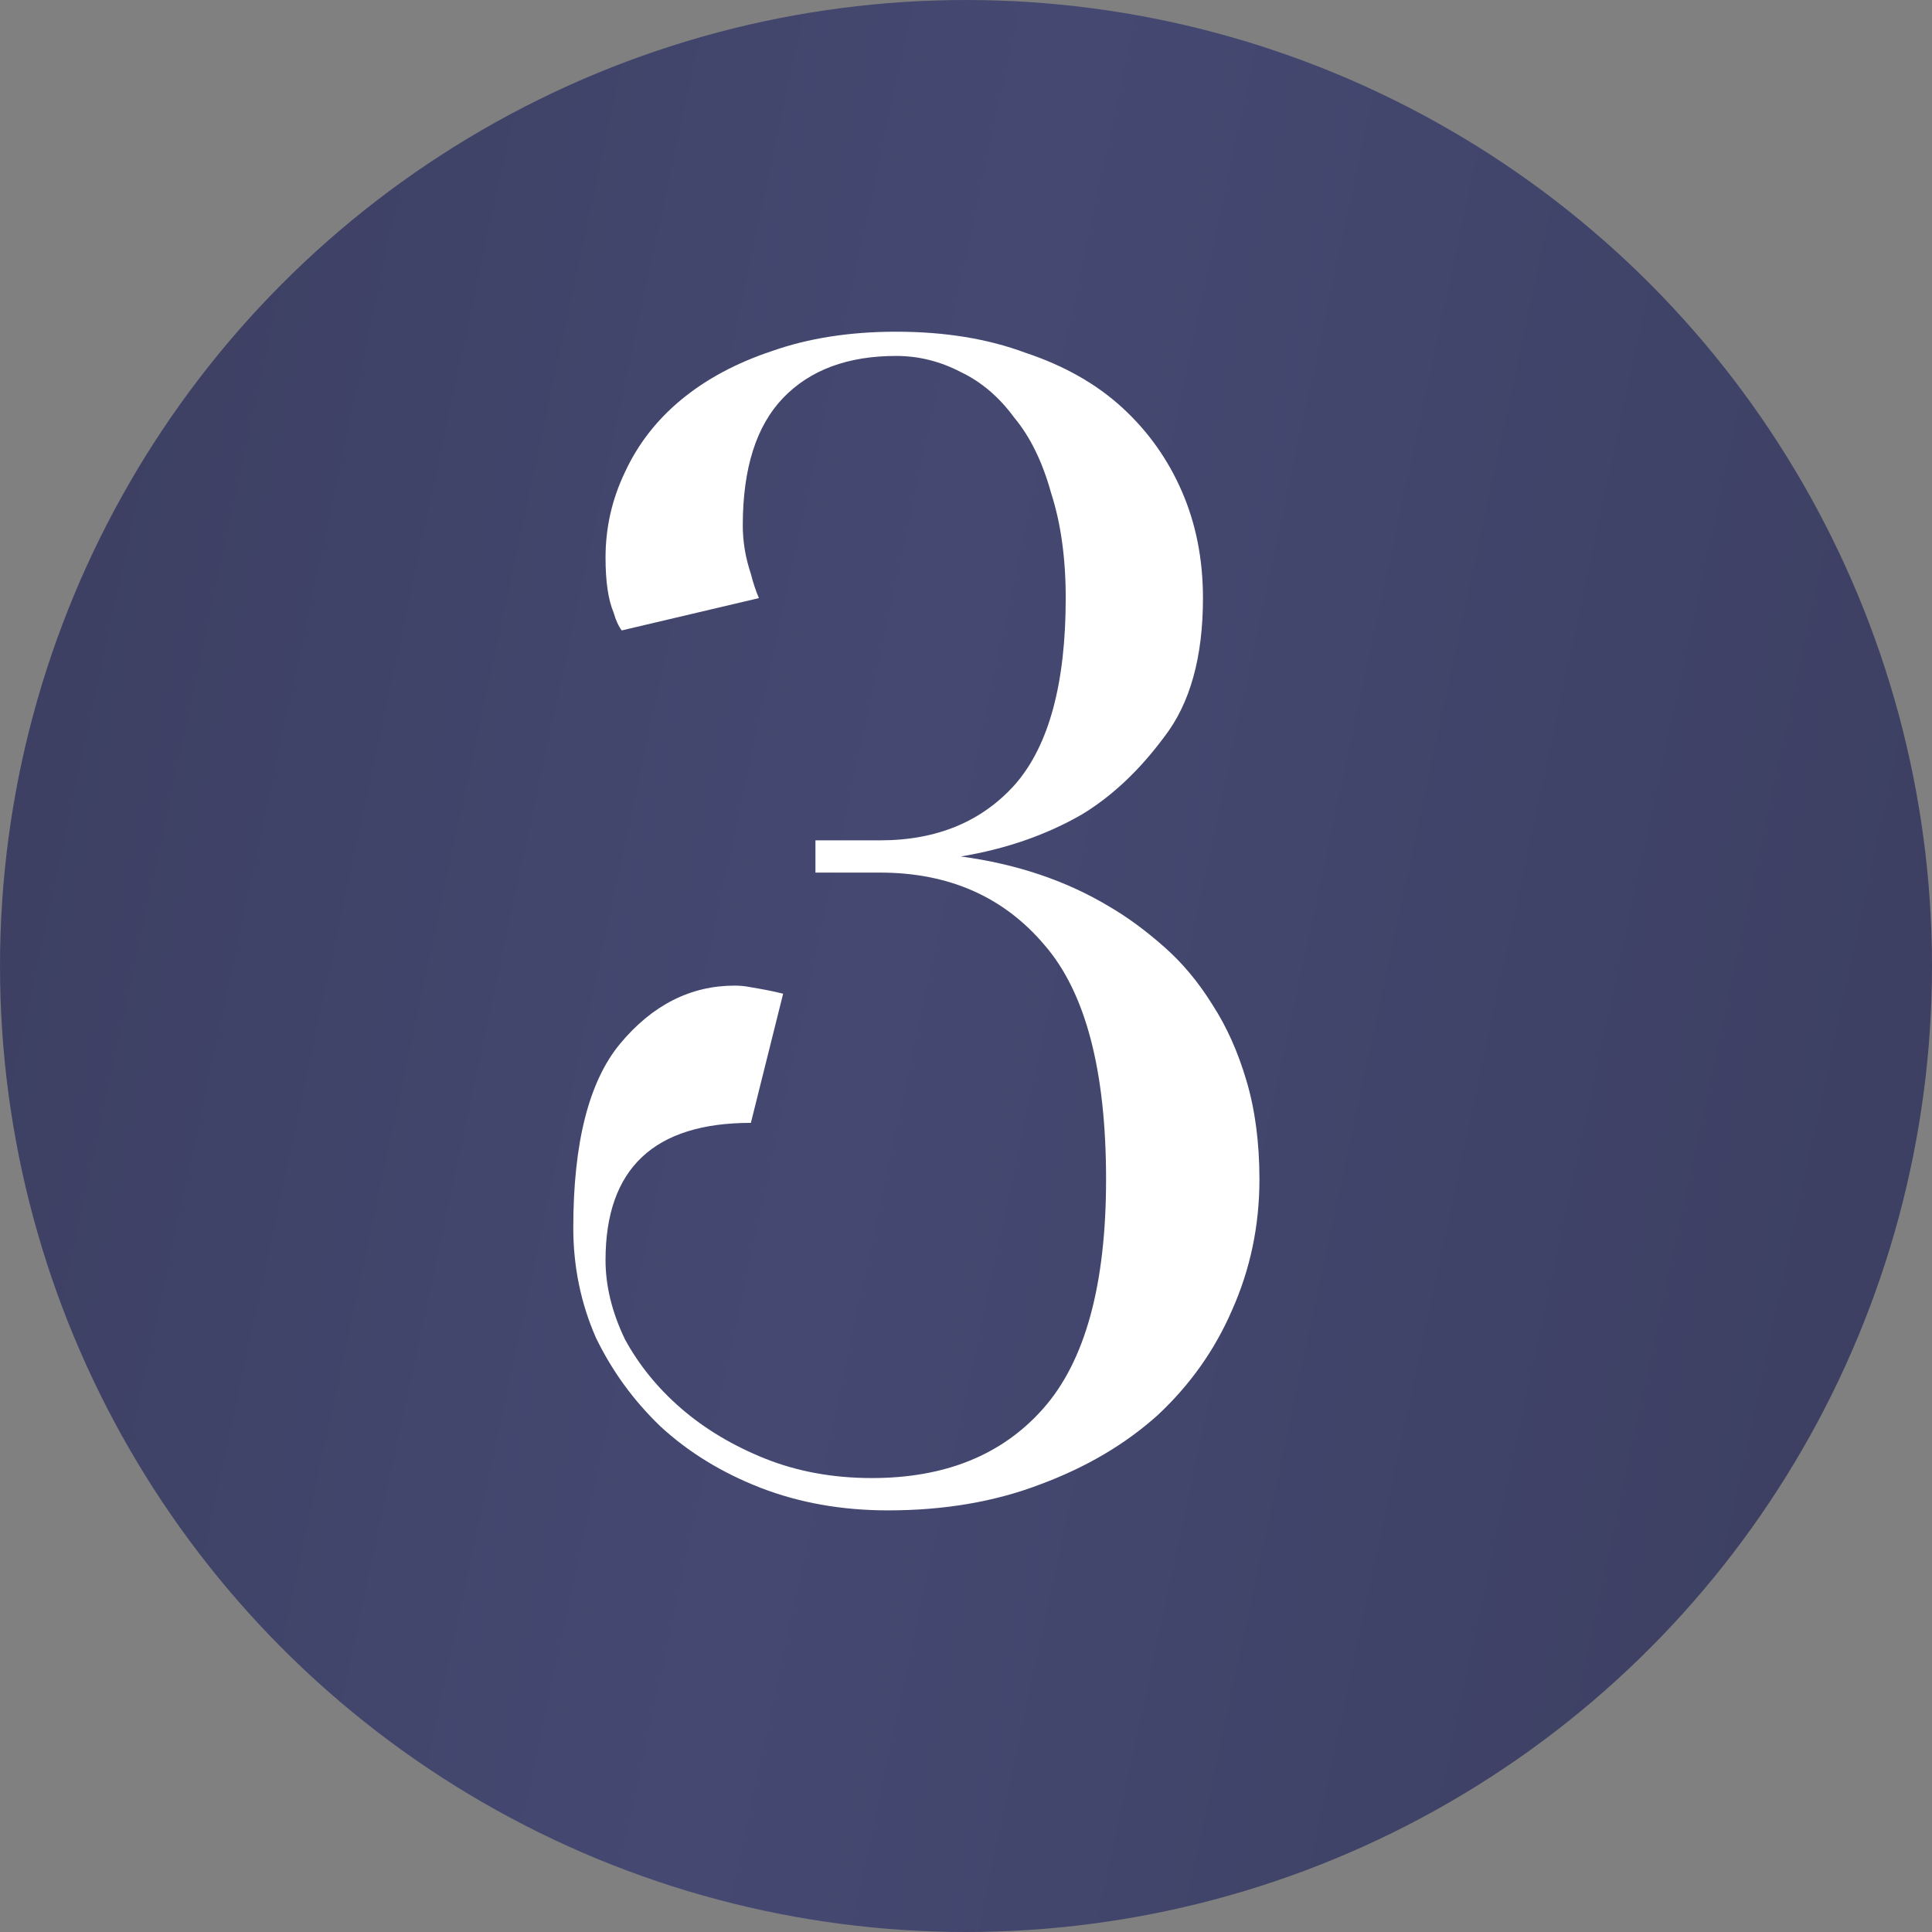
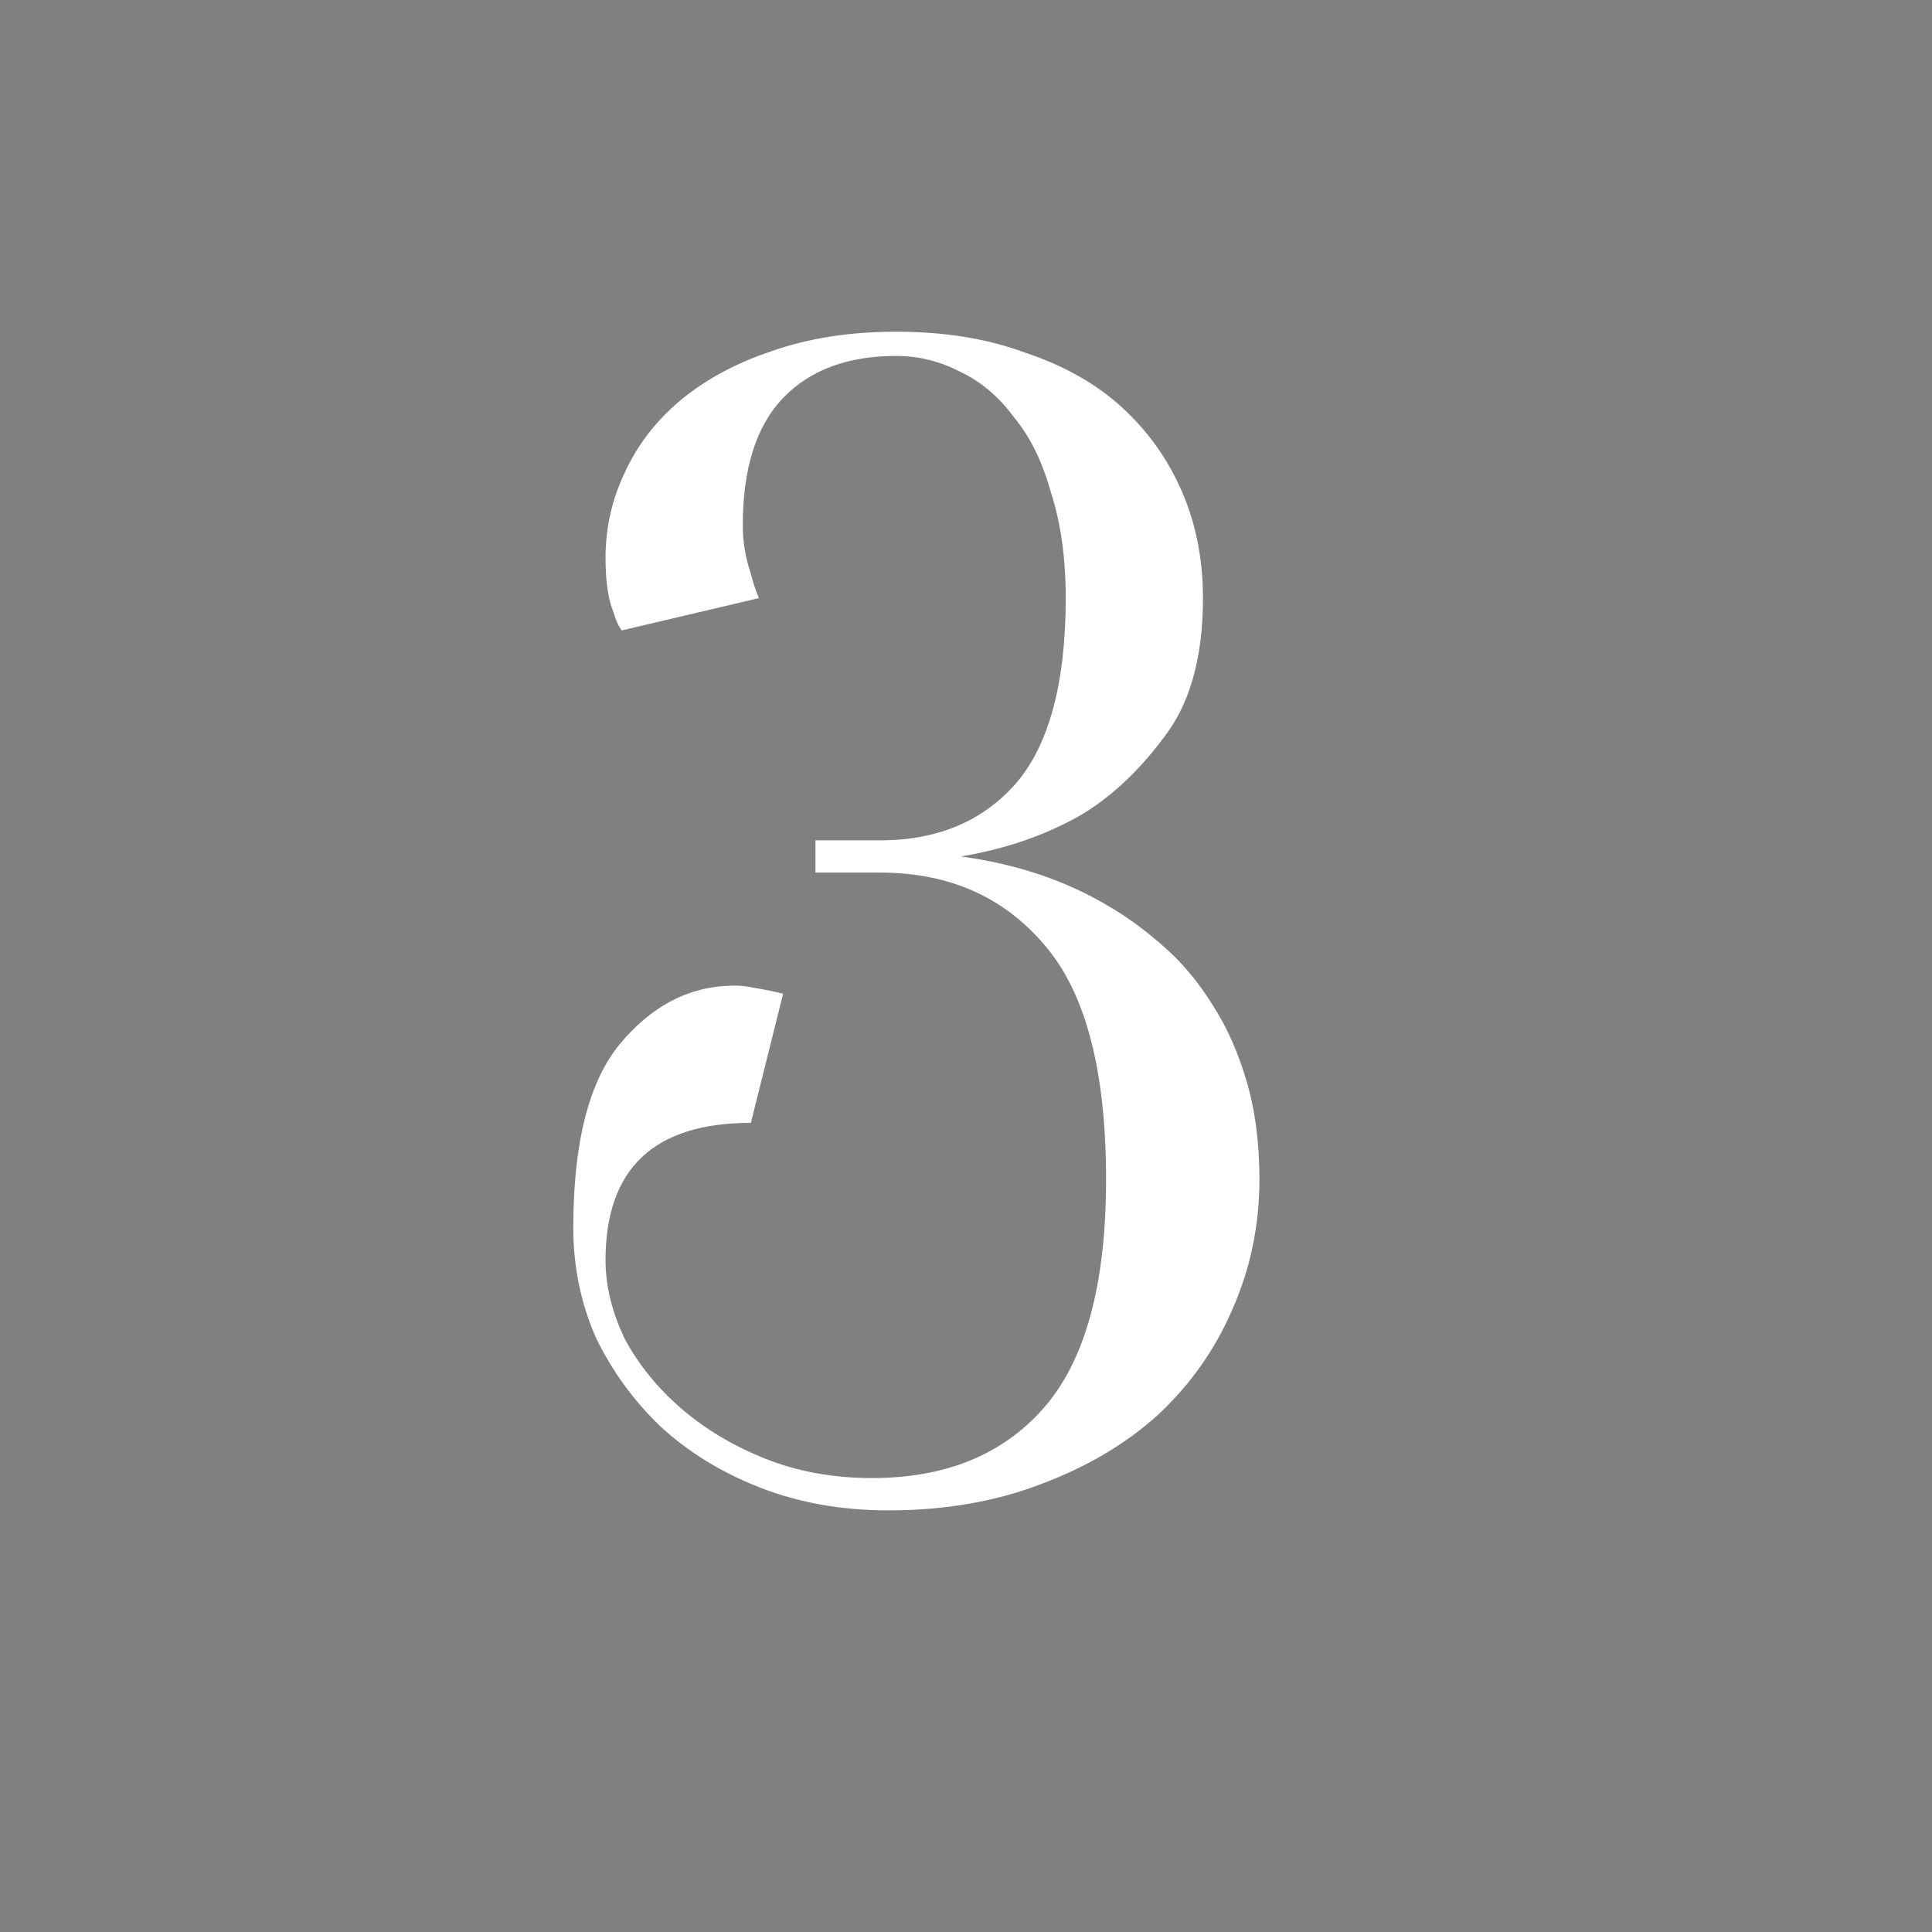
<svg xmlns="http://www.w3.org/2000/svg" width="26" height="26" viewBox="0 0 26 26" fill="none">
  <rect x="0" y="0" width="26" height="26" fill="#808080" stroke="none" />
-   <circle cx="13" cy="13" r="13" fill="url(#paint0_linear_0_181)" />
  <path d="M12.06 4.79C11.409 4.79 10.902 4.978 10.539 5.355C10.177 5.732 9.996 6.304 9.996 7.072C9.996 7.289 10.032 7.506 10.105 7.723C10.134 7.839 10.17 7.948 10.213 8.049L8.367 8.484C8.323 8.426 8.287 8.346 8.258 8.245C8.185 8.071 8.149 7.825 8.149 7.506C8.149 7.101 8.236 6.717 8.41 6.355C8.584 5.978 8.837 5.652 9.17 5.377C9.504 5.102 9.909 4.884 10.387 4.725C10.88 4.551 11.438 4.464 12.06 4.464C12.712 4.464 13.292 4.558 13.799 4.747C14.32 4.92 14.755 5.167 15.102 5.485C15.45 5.804 15.718 6.181 15.906 6.615C16.095 7.05 16.189 7.528 16.189 8.049C16.189 8.846 16.015 9.469 15.667 9.918C15.334 10.367 14.965 10.715 14.559 10.961C14.081 11.236 13.538 11.425 12.93 11.526C13.683 11.627 14.349 11.852 14.928 12.2C15.175 12.344 15.421 12.525 15.667 12.743C15.914 12.96 16.131 13.221 16.319 13.525C16.507 13.815 16.66 14.155 16.775 14.546C16.891 14.937 16.949 15.379 16.949 15.872C16.949 16.494 16.826 17.081 16.58 17.632C16.348 18.168 16.015 18.638 15.58 19.044C15.146 19.435 14.617 19.747 13.994 19.978C13.386 20.21 12.705 20.326 11.952 20.326C11.329 20.326 10.757 20.224 10.235 20.022C9.714 19.819 9.265 19.544 8.888 19.196C8.526 18.848 8.236 18.45 8.019 18.001C7.816 17.537 7.715 17.045 7.715 16.523C7.715 15.379 7.925 14.553 8.345 14.046C8.779 13.525 9.294 13.264 9.887 13.264C9.96 13.264 10.032 13.271 10.105 13.286C10.192 13.3 10.271 13.315 10.344 13.329C10.416 13.344 10.481 13.358 10.539 13.373L10.105 15.111C8.801 15.111 8.149 15.727 8.149 16.958C8.149 17.306 8.236 17.661 8.41 18.023C8.598 18.37 8.852 18.682 9.17 18.957C9.489 19.232 9.866 19.457 10.3 19.631C10.735 19.804 11.213 19.891 11.734 19.891C12.719 19.891 13.487 19.58 14.038 18.957C14.603 18.32 14.885 17.291 14.885 15.872C14.885 14.409 14.61 13.358 14.059 12.721C13.509 12.069 12.77 11.743 11.843 11.743H10.974V11.309H11.843C12.611 11.309 13.219 11.055 13.668 10.548C14.117 10.027 14.342 9.194 14.342 8.049C14.342 7.513 14.277 7.043 14.146 6.637C14.03 6.217 13.864 5.877 13.646 5.616C13.444 5.341 13.205 5.138 12.93 5.007C12.654 4.863 12.364 4.79 12.06 4.79Z" fill="white" />
  <defs>
    <linearGradient id="paint0_linear_0_181" x1="0" y1="0" x2="30.195" y2="6.494" gradientUnits="userSpaceOnUse">
      <stop stop-color="#3B3E5F" />
      <stop offset="0.458" stop-color="#454972" />
      <stop offset="1" stop-color="#3B3E5F" />
    </linearGradient>
  </defs>
</svg>